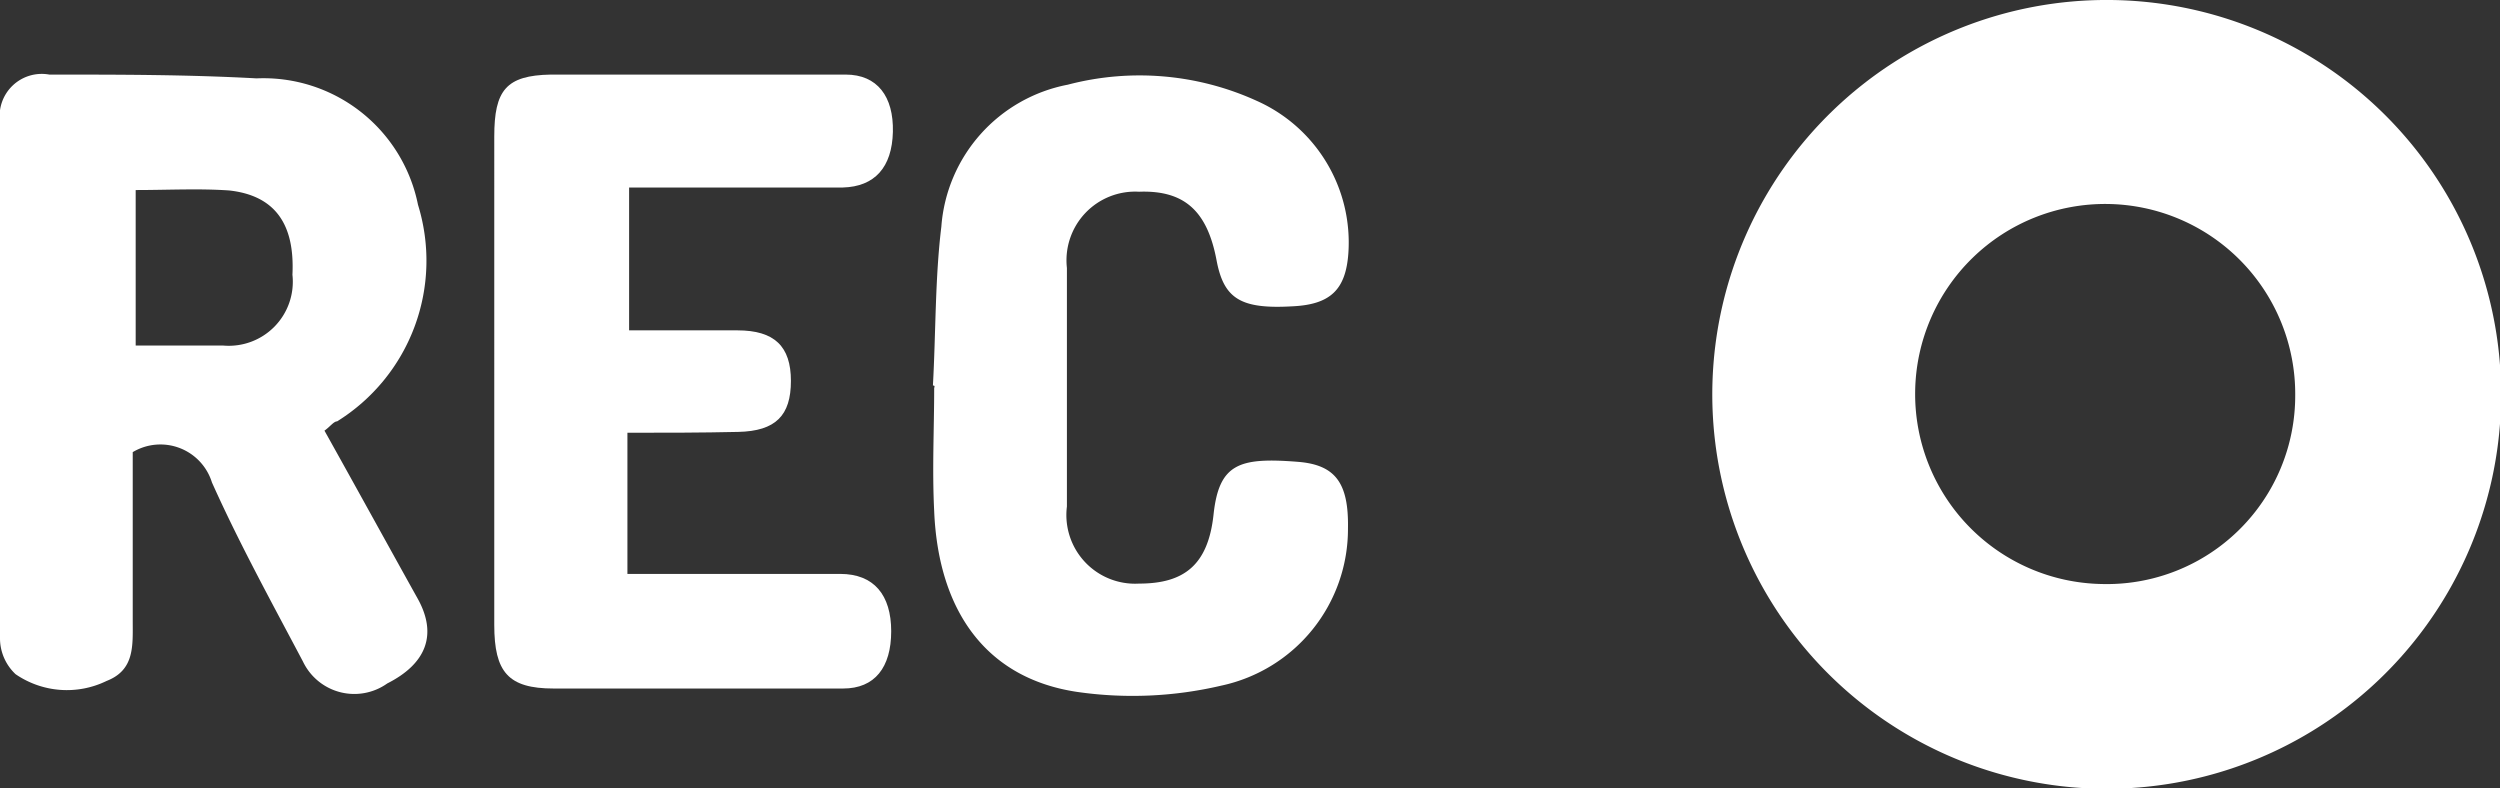
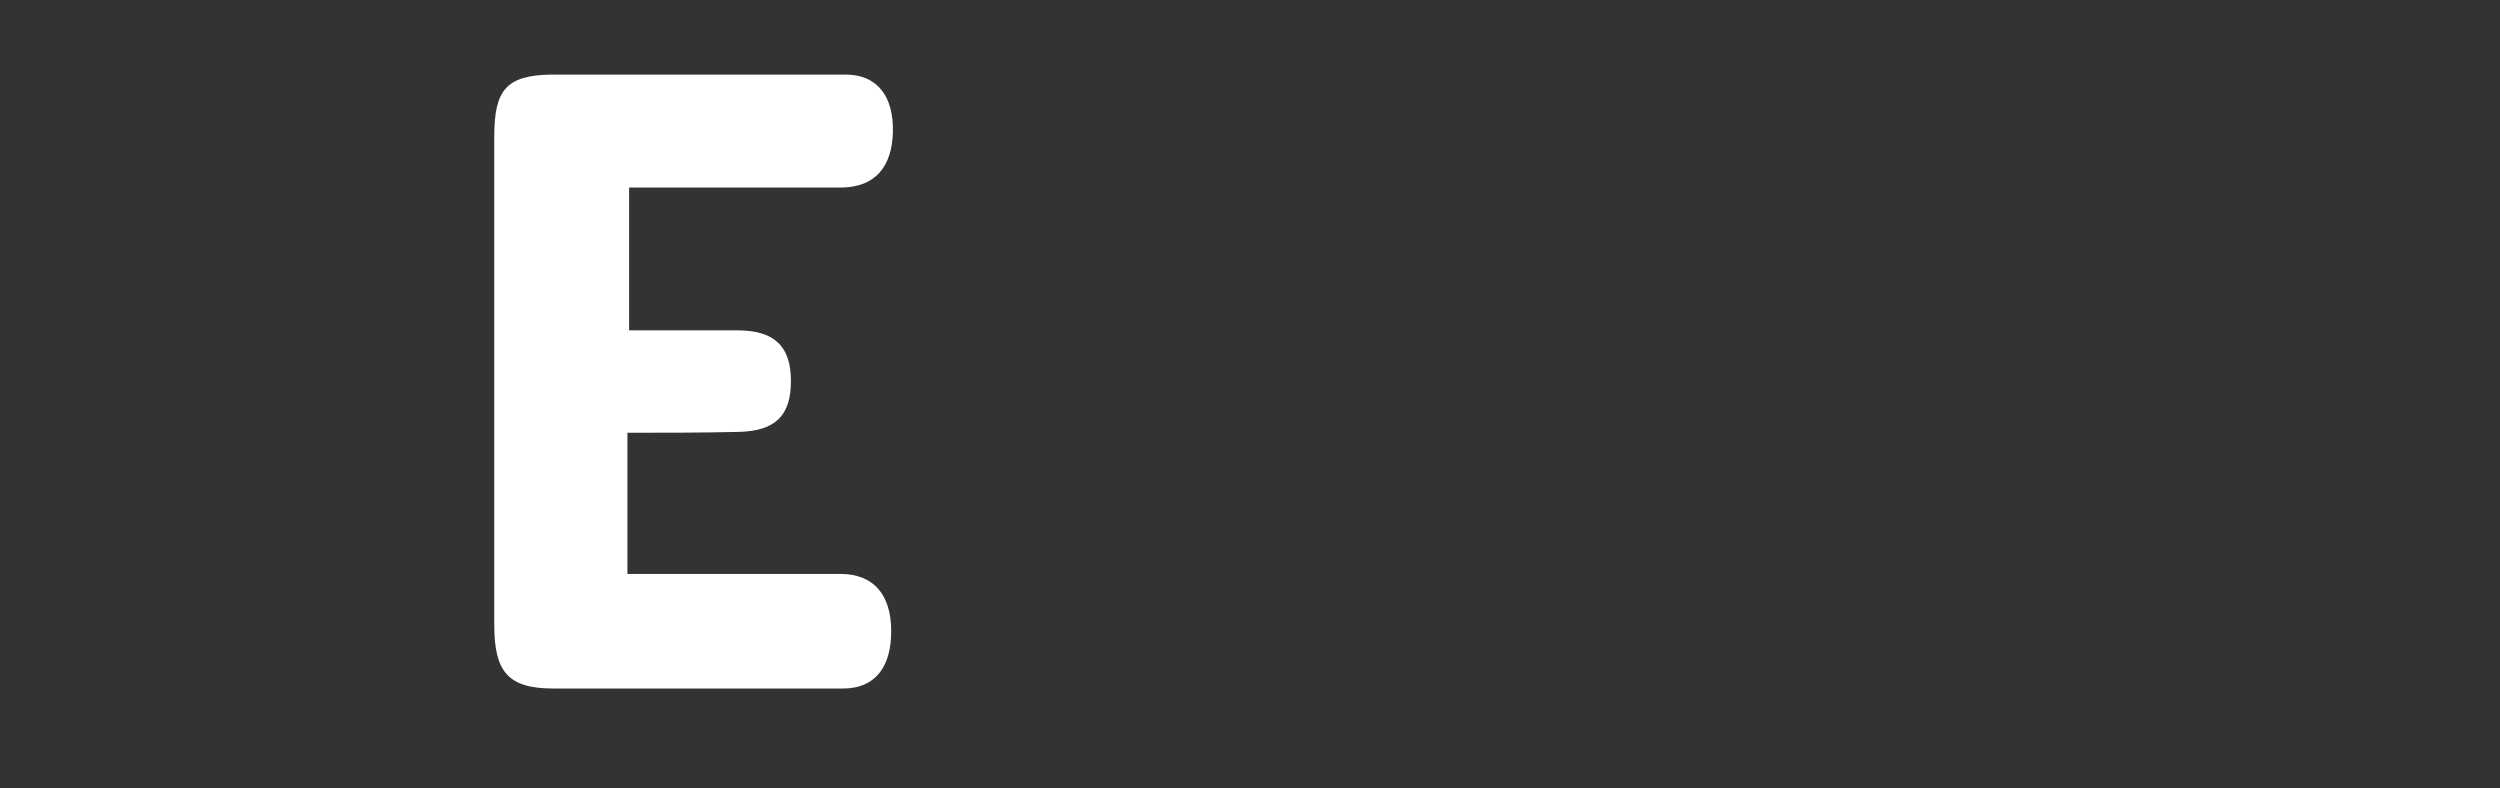
<svg xmlns="http://www.w3.org/2000/svg" viewBox="0 0 59.33 18.71">
  <rect x="0" y="0" width="59.33" height="18.71" fill="#333333" stroke="none" />
  <defs>
    <style>.cls-1{fill:#fff;}</style>
  </defs>
  <g id="Слой_2" data-name="Слой 2">
    <g id="Слой_1-2" data-name="Слой 1">
-       <path class="cls-1" d="M50.08,0a9.36,9.36,0,1,1-9.44,9.09A9.36,9.36,0,0,1,50.08,0Zm4.39,9.39a4.51,4.51,0,1,0-4.58,4.47A4.47,4.47,0,0,0,54.47,9.39Z" />
-       <path class="cls-1" d="M3.15,10.73v4c0,.59.05,1.17-.62,1.43A2.15,2.15,0,0,1,.37,16,1.17,1.17,0,0,1,0,15.17Q0,9,0,2.89A1,1,0,0,1,1.17,1.77c1.64,0,3.28,0,4.92.09a3.74,3.74,0,0,1,3.83,3A4.49,4.49,0,0,1,8,10c-.08,0-.17.13-.3.22.76,1.36,1.49,2.69,2.22,4,.46.84.2,1.53-.73,2a1.35,1.35,0,0,1-2-.52c-.74-1.4-1.51-2.8-2.16-4.25A1.28,1.28,0,0,0,3.15,10.73Zm.07-6.22V8.2c.73,0,1.4,0,2.07,0A1.52,1.52,0,0,0,6.94,6.52c.06-1.21-.42-1.88-1.5-2C4.71,4.47,4,4.51,3.22,4.51Z" />
      <path class="cls-1" d="M14.89,10.27v3.35c.23,0,.47,0,.69,0h4.36c.8,0,1.21.5,1.21,1.36s-.39,1.36-1.14,1.36q-3.44,0-6.87,0c-1.08,0-1.41-.39-1.41-1.51V3.24c0-1.1.28-1.45,1.34-1.47,2.31,0,4.65,0,7,0,.75,0,1.14.52,1.12,1.36S20.76,4.43,20,4.45c-1.66,0-3.32,0-5.07,0V7.84h2.57c.88,0,1.27.38,1.27,1.2s-.36,1.19-1.25,1.21S15.81,10.27,14.89,10.27Z" />
-       <path class="cls-1" d="M22.14,9.15c.07-1.27.05-2.54.2-3.77a3.71,3.71,0,0,1,3-3.37,6.71,6.71,0,0,1,4.5.39A3.68,3.68,0,0,1,32,6c-.06.88-.43,1.23-1.34,1.27-1.23.07-1.62-.19-1.79-1.1-.22-1.16-.76-1.66-1.84-1.62a1.63,1.63,0,0,0-1.71,1.81c0,1.88,0,3.78,0,5.66a1.63,1.63,0,0,0,1.71,1.83c1.06,0,1.64-.43,1.77-1.64s.61-1.36,2-1.25c.89.07,1.21.5,1.19,1.58a3.8,3.8,0,0,1-3,3.73,9.21,9.21,0,0,1-3.43.15c-2.14-.32-3.29-1.9-3.39-4.29-.05-1,0-1.95,0-2.92C22.19,9.15,22.17,9.15,22.14,9.15Z" />
    </g>
  </g>
</svg>